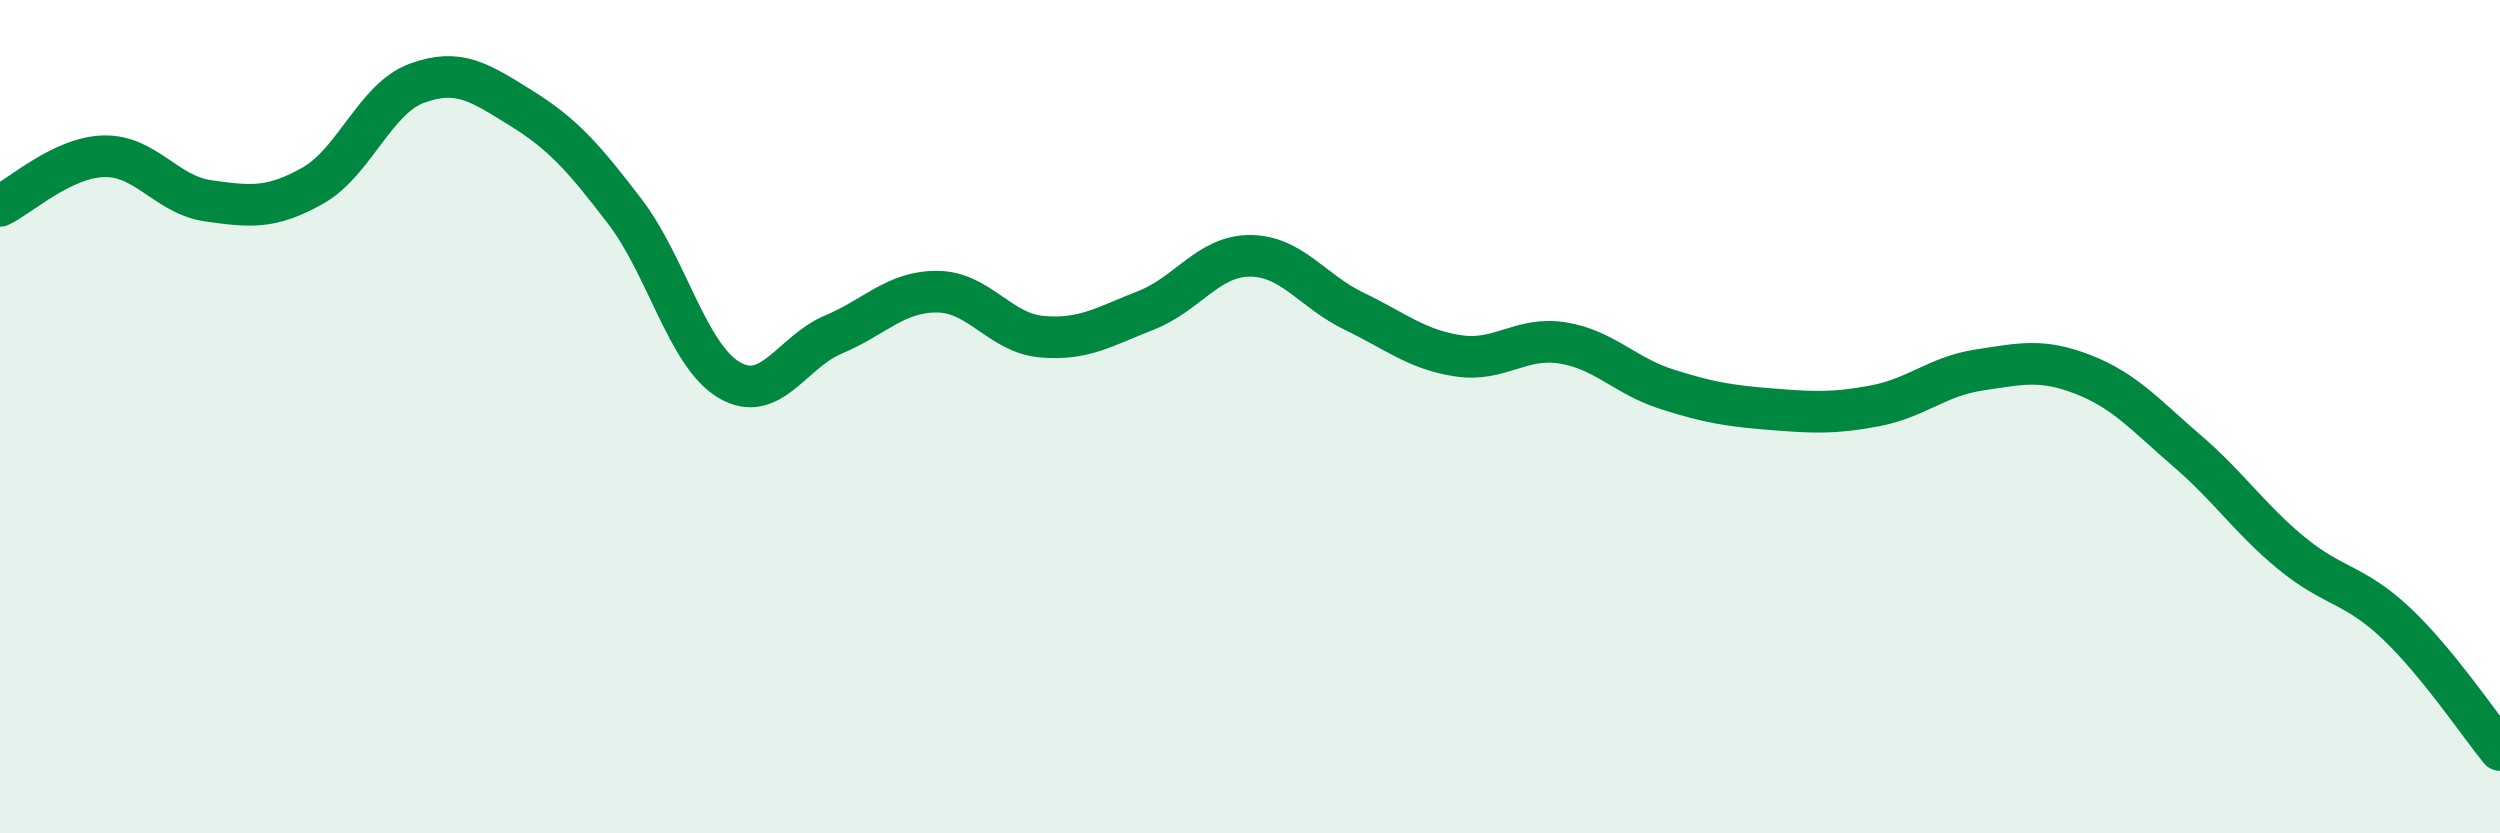
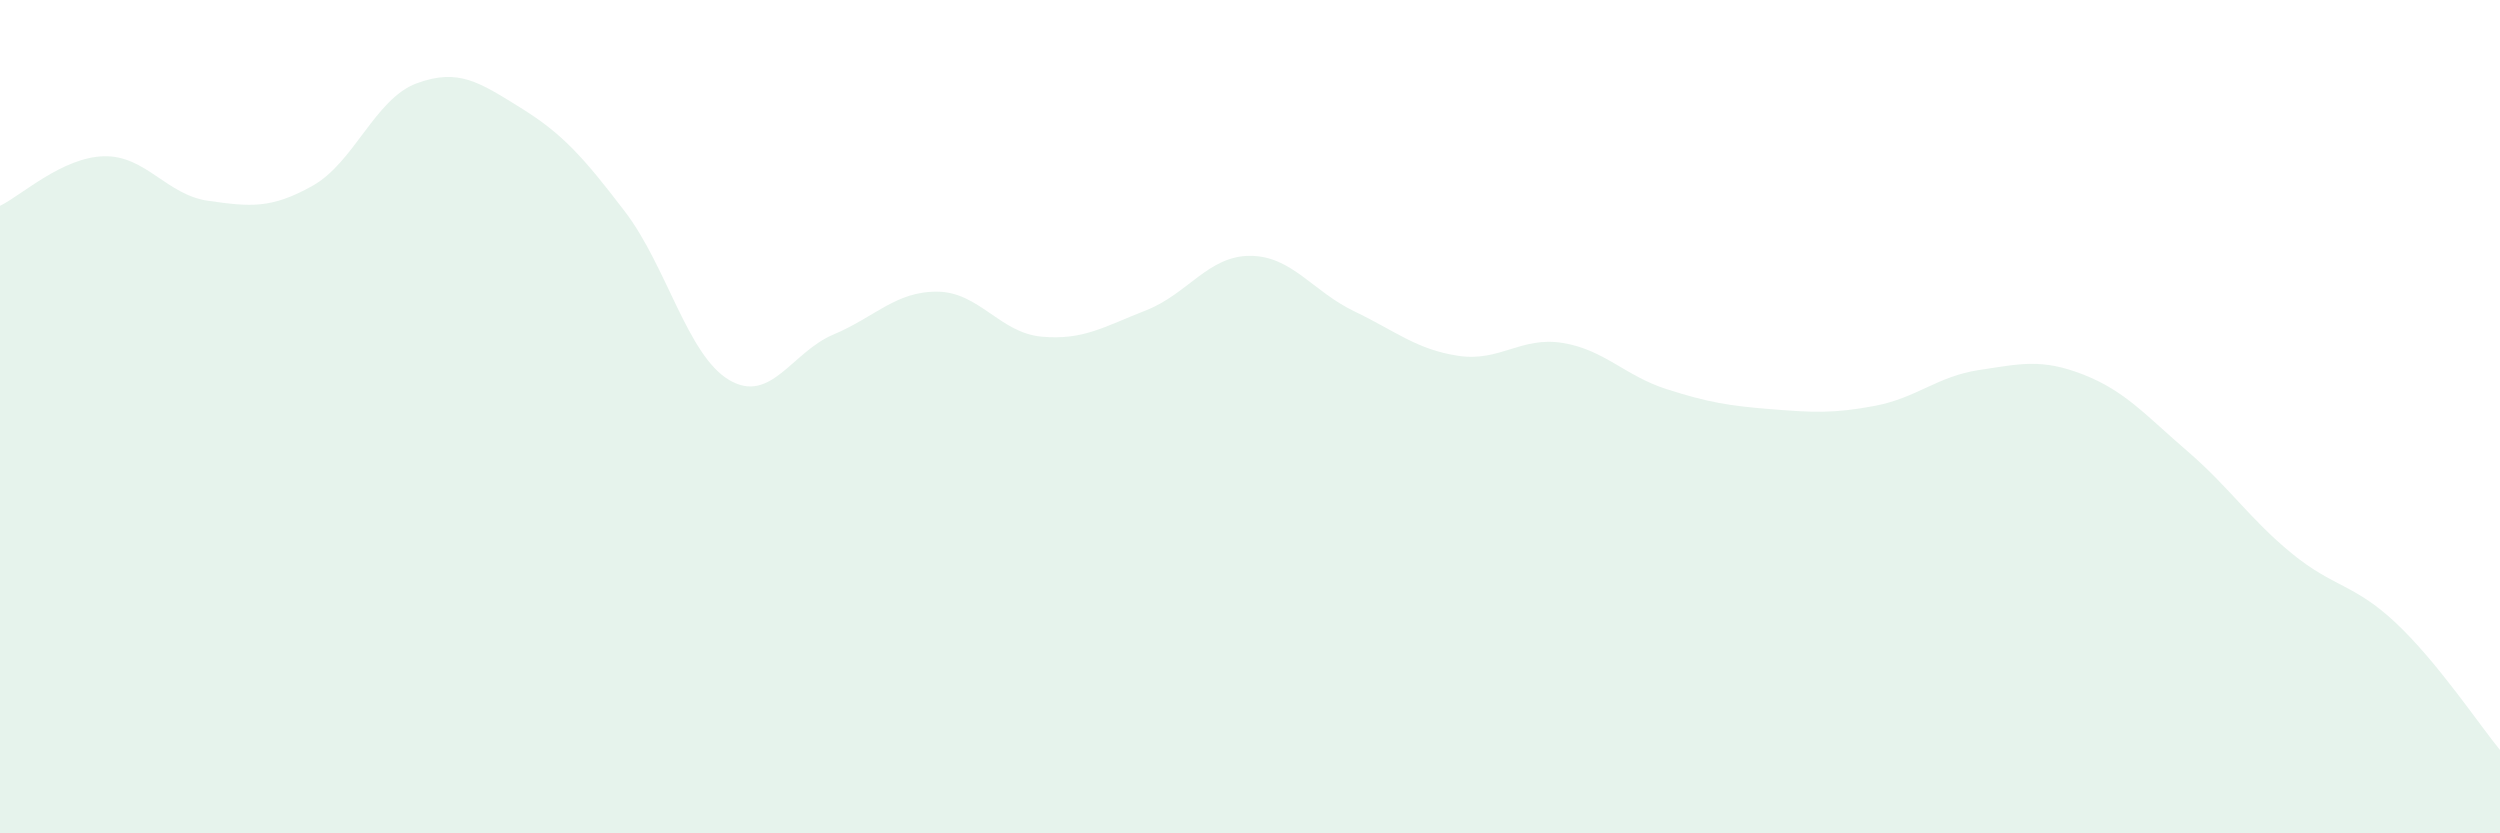
<svg xmlns="http://www.w3.org/2000/svg" width="60" height="20" viewBox="0 0 60 20">
  <path d="M 0,4.94 C 0.5,4.7 1.5,3.77 2.5,3.75 C 3.5,3.73 4,4.68 5,4.82 C 6,4.96 6.5,5.02 7.5,4.46 C 8.5,3.9 9,2.37 10,2 C 11,1.63 11.5,1.97 12.5,2.59 C 13.5,3.21 14,3.77 15,5.08 C 16,6.39 16.5,8.53 17.5,9.12 C 18.5,9.71 19,8.45 20,8.03 C 21,7.61 21.5,6.99 22.5,7 C 23.5,7.01 24,7.99 25,8.08 C 26,8.17 26.5,7.84 27.5,7.45 C 28.5,7.06 29,6.14 30,6.14 C 31,6.14 31.5,6.99 32.5,7.47 C 33.5,7.95 34,8.39 35,8.54 C 36,8.69 36.5,8.07 37.5,8.23 C 38.5,8.39 39,9.02 40,9.34 C 41,9.66 41.5,9.74 42.5,9.82 C 43.5,9.9 44,9.93 45,9.74 C 46,9.55 46.5,9.03 47.5,8.88 C 48.5,8.73 49,8.6 50,8.99 C 51,9.38 51.5,9.97 52.5,10.83 C 53.5,11.69 54,12.46 55,13.28 C 56,14.1 56.5,14.01 57.5,14.95 C 58.5,15.89 59.5,17.39 60,18L60 20L0 20Z" fill="#008740" opacity="0.1" stroke-linecap="round" stroke-linejoin="round" />
-   <path d="M 0,4.94 C 0.5,4.7 1.5,3.77 2.5,3.75 C 3.5,3.73 4,4.68 5,4.82 C 6,4.96 6.5,5.02 7.5,4.46 C 8.5,3.9 9,2.37 10,2 C 11,1.63 11.5,1.97 12.5,2.59 C 13.5,3.21 14,3.77 15,5.08 C 16,6.39 16.5,8.53 17.5,9.12 C 18.5,9.71 19,8.45 20,8.03 C 21,7.61 21.5,6.99 22.5,7 C 23.5,7.01 24,7.99 25,8.08 C 26,8.17 26.5,7.84 27.5,7.45 C 28.5,7.06 29,6.14 30,6.14 C 31,6.14 31.5,6.99 32.5,7.47 C 33.5,7.95 34,8.39 35,8.54 C 36,8.69 36.5,8.07 37.5,8.23 C 38.5,8.39 39,9.02 40,9.34 C 41,9.66 41.5,9.74 42.5,9.82 C 43.5,9.9 44,9.93 45,9.74 C 46,9.55 46.5,9.03 47.5,8.88 C 48.5,8.73 49,8.6 50,8.99 C 51,9.38 51.5,9.97 52.5,10.83 C 53.5,11.69 54,12.46 55,13.28 C 56,14.1 56.5,14.01 57.5,14.95 C 58.5,15.89 59.5,17.39 60,18" stroke="#008740" stroke-width="1" fill="none" stroke-linecap="round" stroke-linejoin="round" />
</svg>